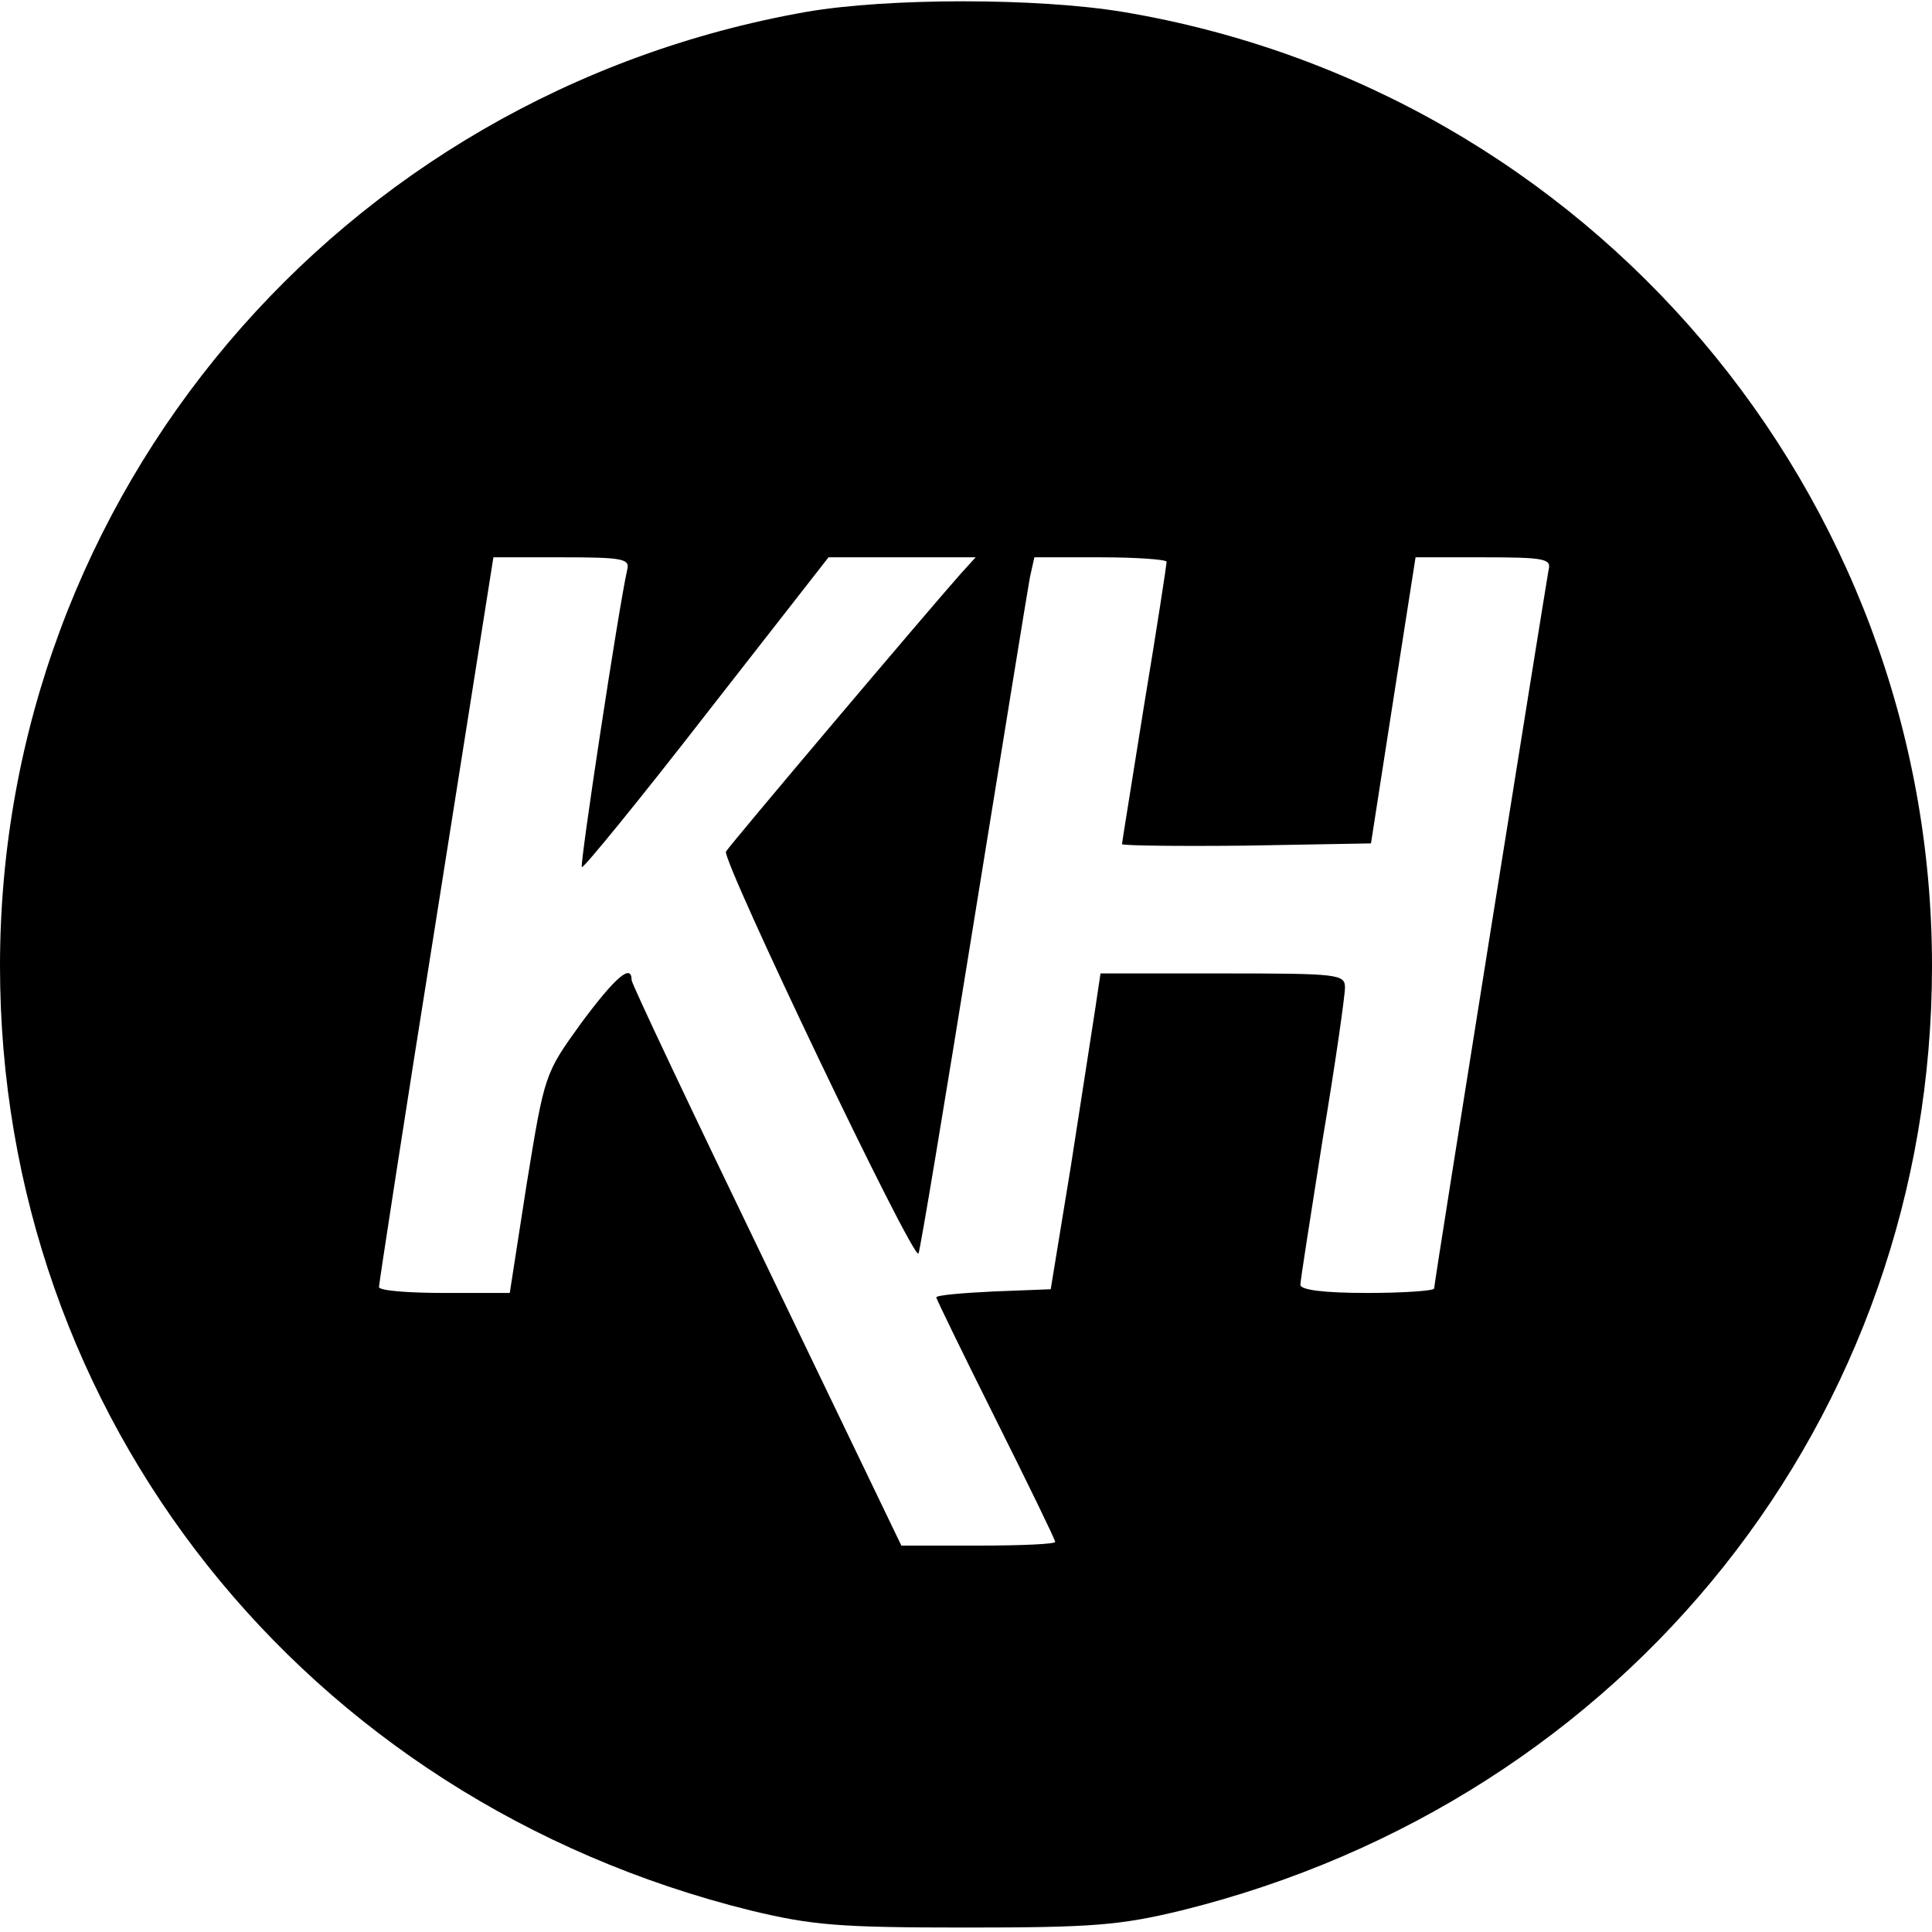
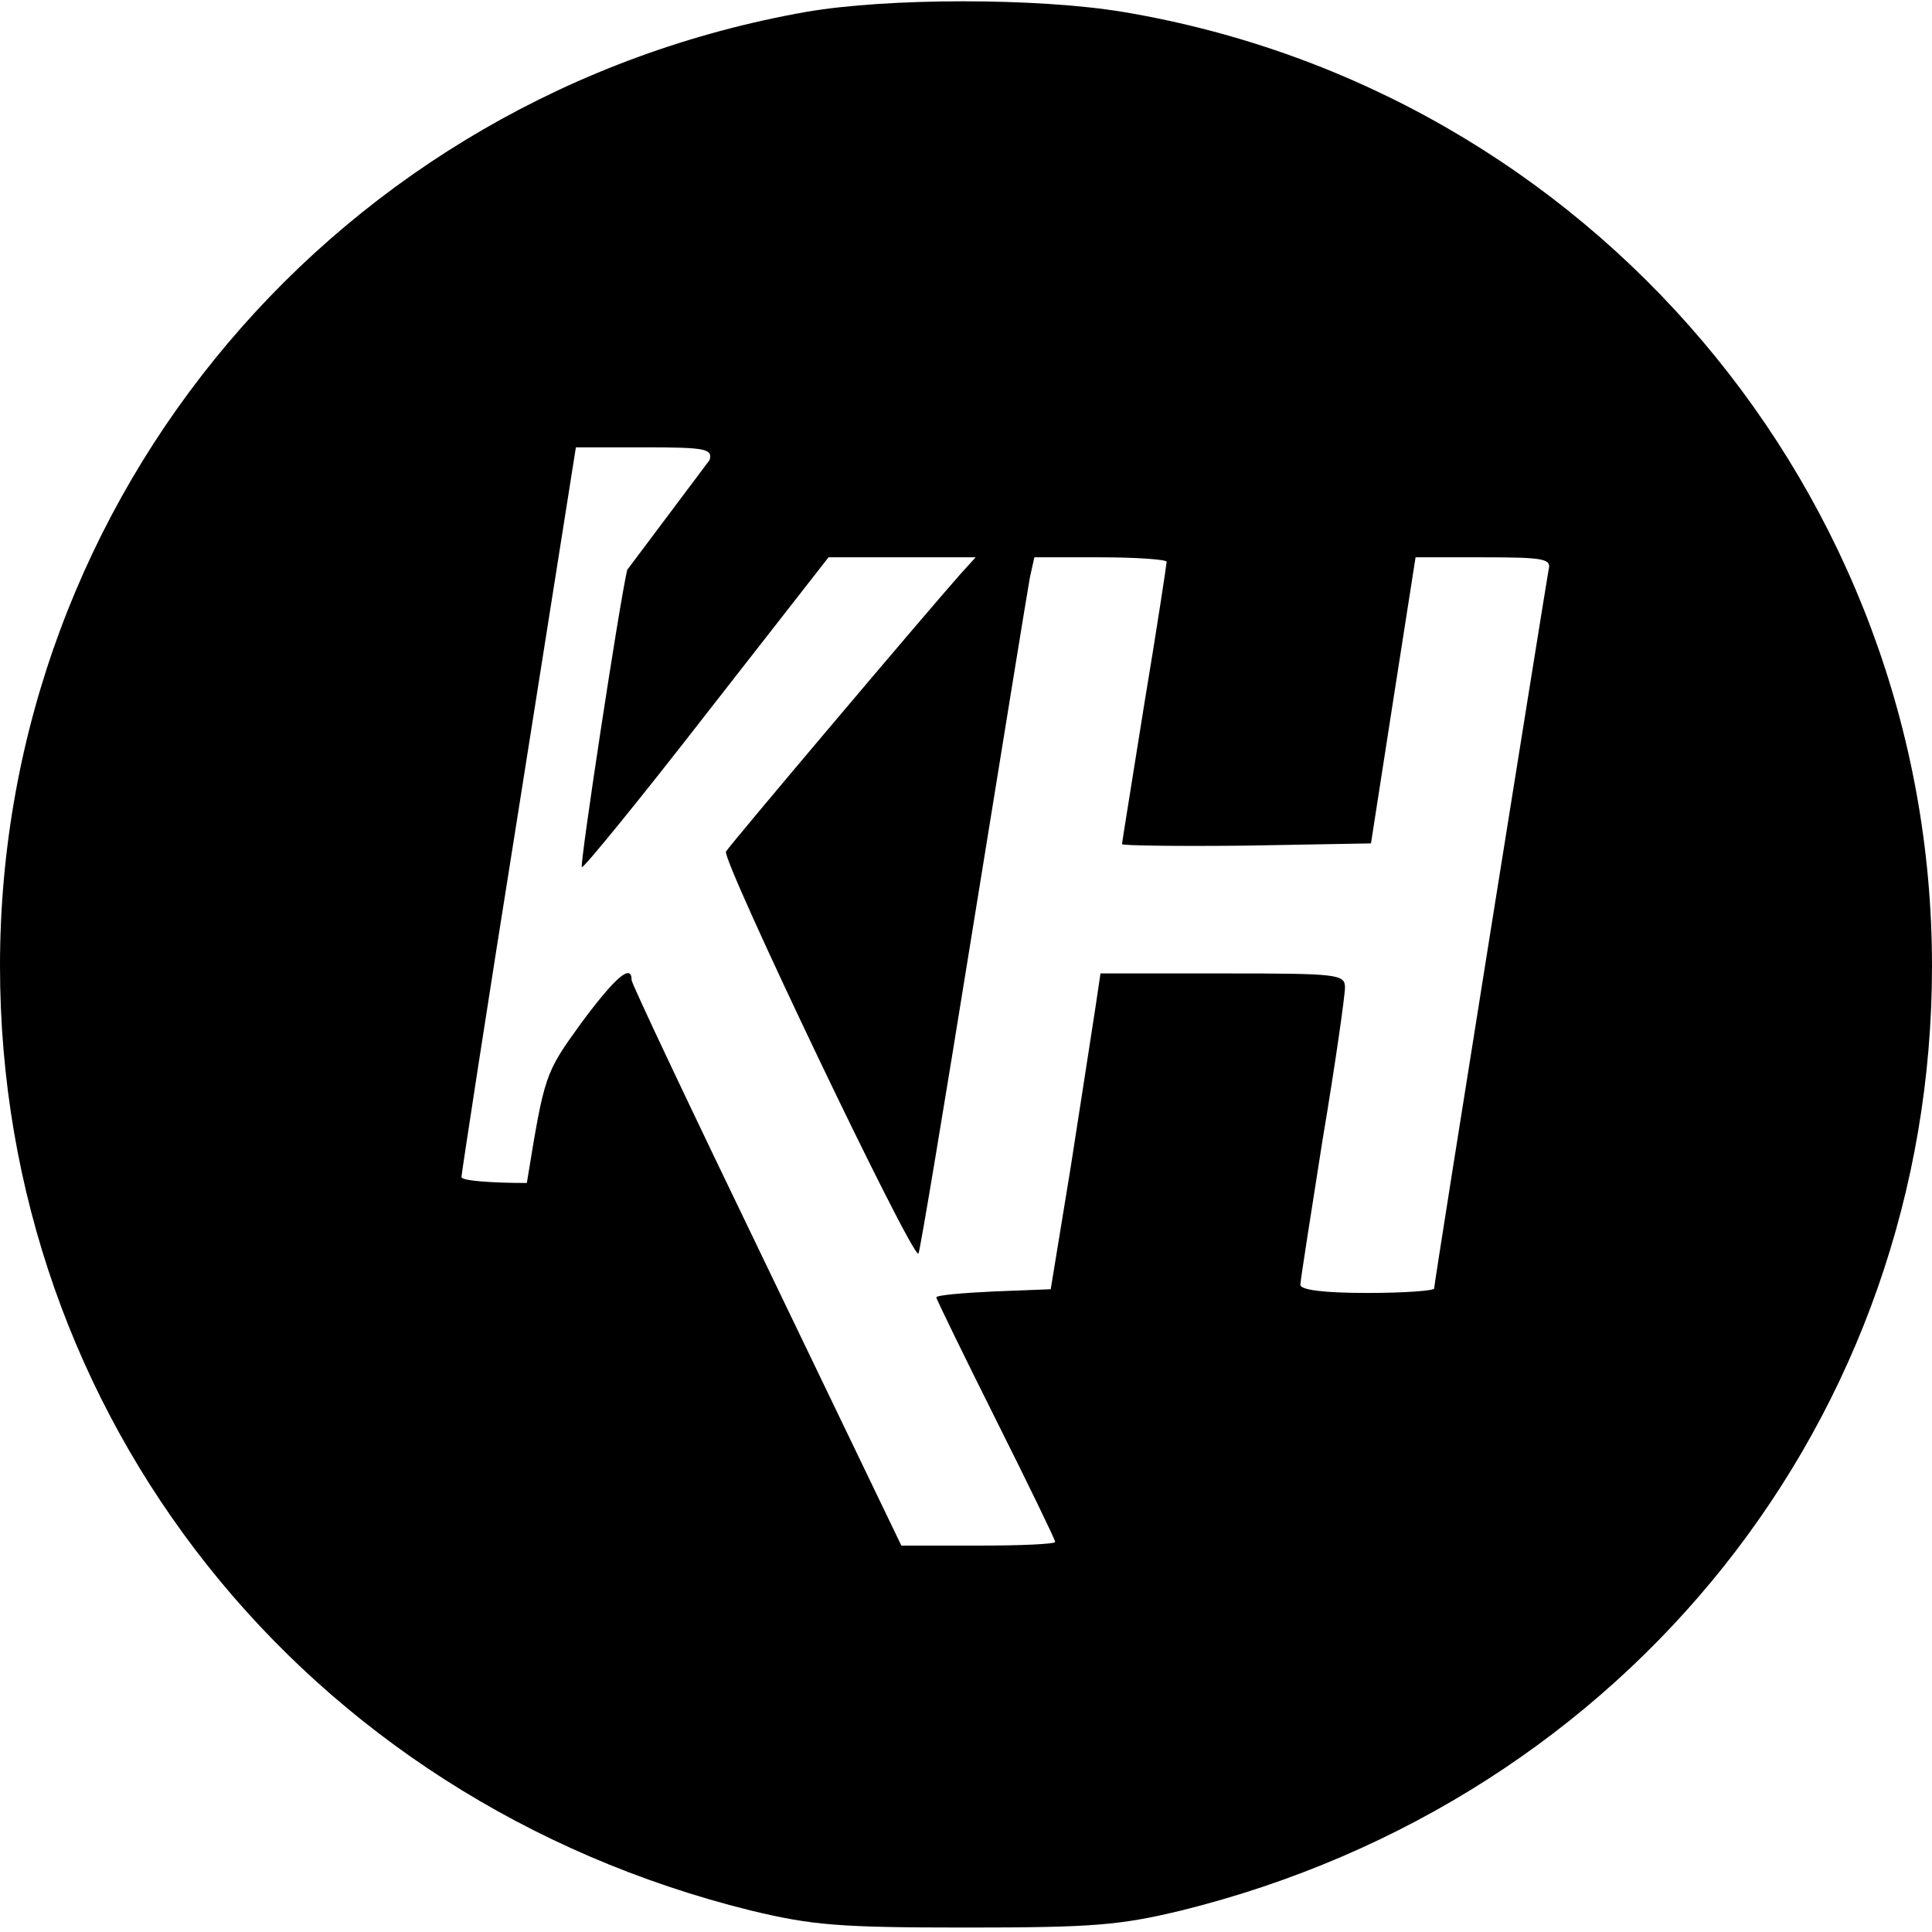
<svg xmlns="http://www.w3.org/2000/svg" version="1.0" width="260pt" height="260pt" viewBox="0 0 260 260" preserveAspectRatio="xMidYMid meet">
  <g transform="translate(0,260) scale(0.1,-0.1)" fill="#000000" stroke="none">
-     <path d="M1085 2584 c-629 -111 -1085 -650 -1085 -1284 0 -607 409 -1122 1010 -1271 83 -20 119 -23 290 -23 171 0 207 3 290 23 601 149 1010 664 1010 1271 0 636 -461 1179 -1089 1284 -115 19 -316 19 -426 0z m-241 -751 c-12 -54 -64 -397 -61 -400 2 -2 78 91 168 207 l164 210 99 0 99 0 -20 -22 c-47 -53 -310 -364 -316 -374 -6 -11 251 -549 259 -541 2 2 35 201 74 443 39 241 73 451 76 467 l6 27 89 0 c49 0 89 -3 89 -6 0 -3 -13 -89 -30 -191 -16 -101 -30 -186 -30 -189 0 -2 75 -3 167 -2 l168 3 30 193 30 192 91 0 c83 0 92 -2 88 -17 -4 -22 -154 -959 -154 -967 0 -3 -40 -6 -90 -6 -58 0 -90 4 -90 11 0 6 14 94 30 196 17 101 30 193 30 204 0 18 -9 19 -164 19 l-165 0 -7 -47 c-4 -27 -19 -122 -33 -213 l-27 -165 -77 -3 c-42 -2 -77 -5 -77 -8 0 -2 36 -76 80 -164 44 -88 80 -162 80 -165 0 -3 -46 -5 -103 -5 l-104 0 -181 376 c-100 207 -182 380 -182 385 0 23 -22 4 -68 -58 -49 -68 -49 -68 -73 -215 l-23 -148 -88 0 c-48 0 -88 3 -88 8 0 4 34 226 77 495 l77 487 92 0 c83 0 92 -2 88 -17z" />
+     <path d="M1085 2584 c-629 -111 -1085 -650 -1085 -1284 0 -607 409 -1122 1010 -1271 83 -20 119 -23 290 -23 171 0 207 3 290 23 601 149 1010 664 1010 1271 0 636 -461 1179 -1089 1284 -115 19 -316 19 -426 0z m-241 -751 c-12 -54 -64 -397 -61 -400 2 -2 78 91 168 207 l164 210 99 0 99 0 -20 -22 c-47 -53 -310 -364 -316 -374 -6 -11 251 -549 259 -541 2 2 35 201 74 443 39 241 73 451 76 467 l6 27 89 0 c49 0 89 -3 89 -6 0 -3 -13 -89 -30 -191 -16 -101 -30 -186 -30 -189 0 -2 75 -3 167 -2 l168 3 30 193 30 192 91 0 c83 0 92 -2 88 -17 -4 -22 -154 -959 -154 -967 0 -3 -40 -6 -90 -6 -58 0 -90 4 -90 11 0 6 14 94 30 196 17 101 30 193 30 204 0 18 -9 19 -164 19 l-165 0 -7 -47 c-4 -27 -19 -122 -33 -213 l-27 -165 -77 -3 c-42 -2 -77 -5 -77 -8 0 -2 36 -76 80 -164 44 -88 80 -162 80 -165 0 -3 -46 -5 -103 -5 l-104 0 -181 376 c-100 207 -182 380 -182 385 0 23 -22 4 -68 -58 -49 -68 -49 -68 -73 -215 c-48 0 -88 3 -88 8 0 4 34 226 77 495 l77 487 92 0 c83 0 92 -2 88 -17z" />
  </g>
</svg>